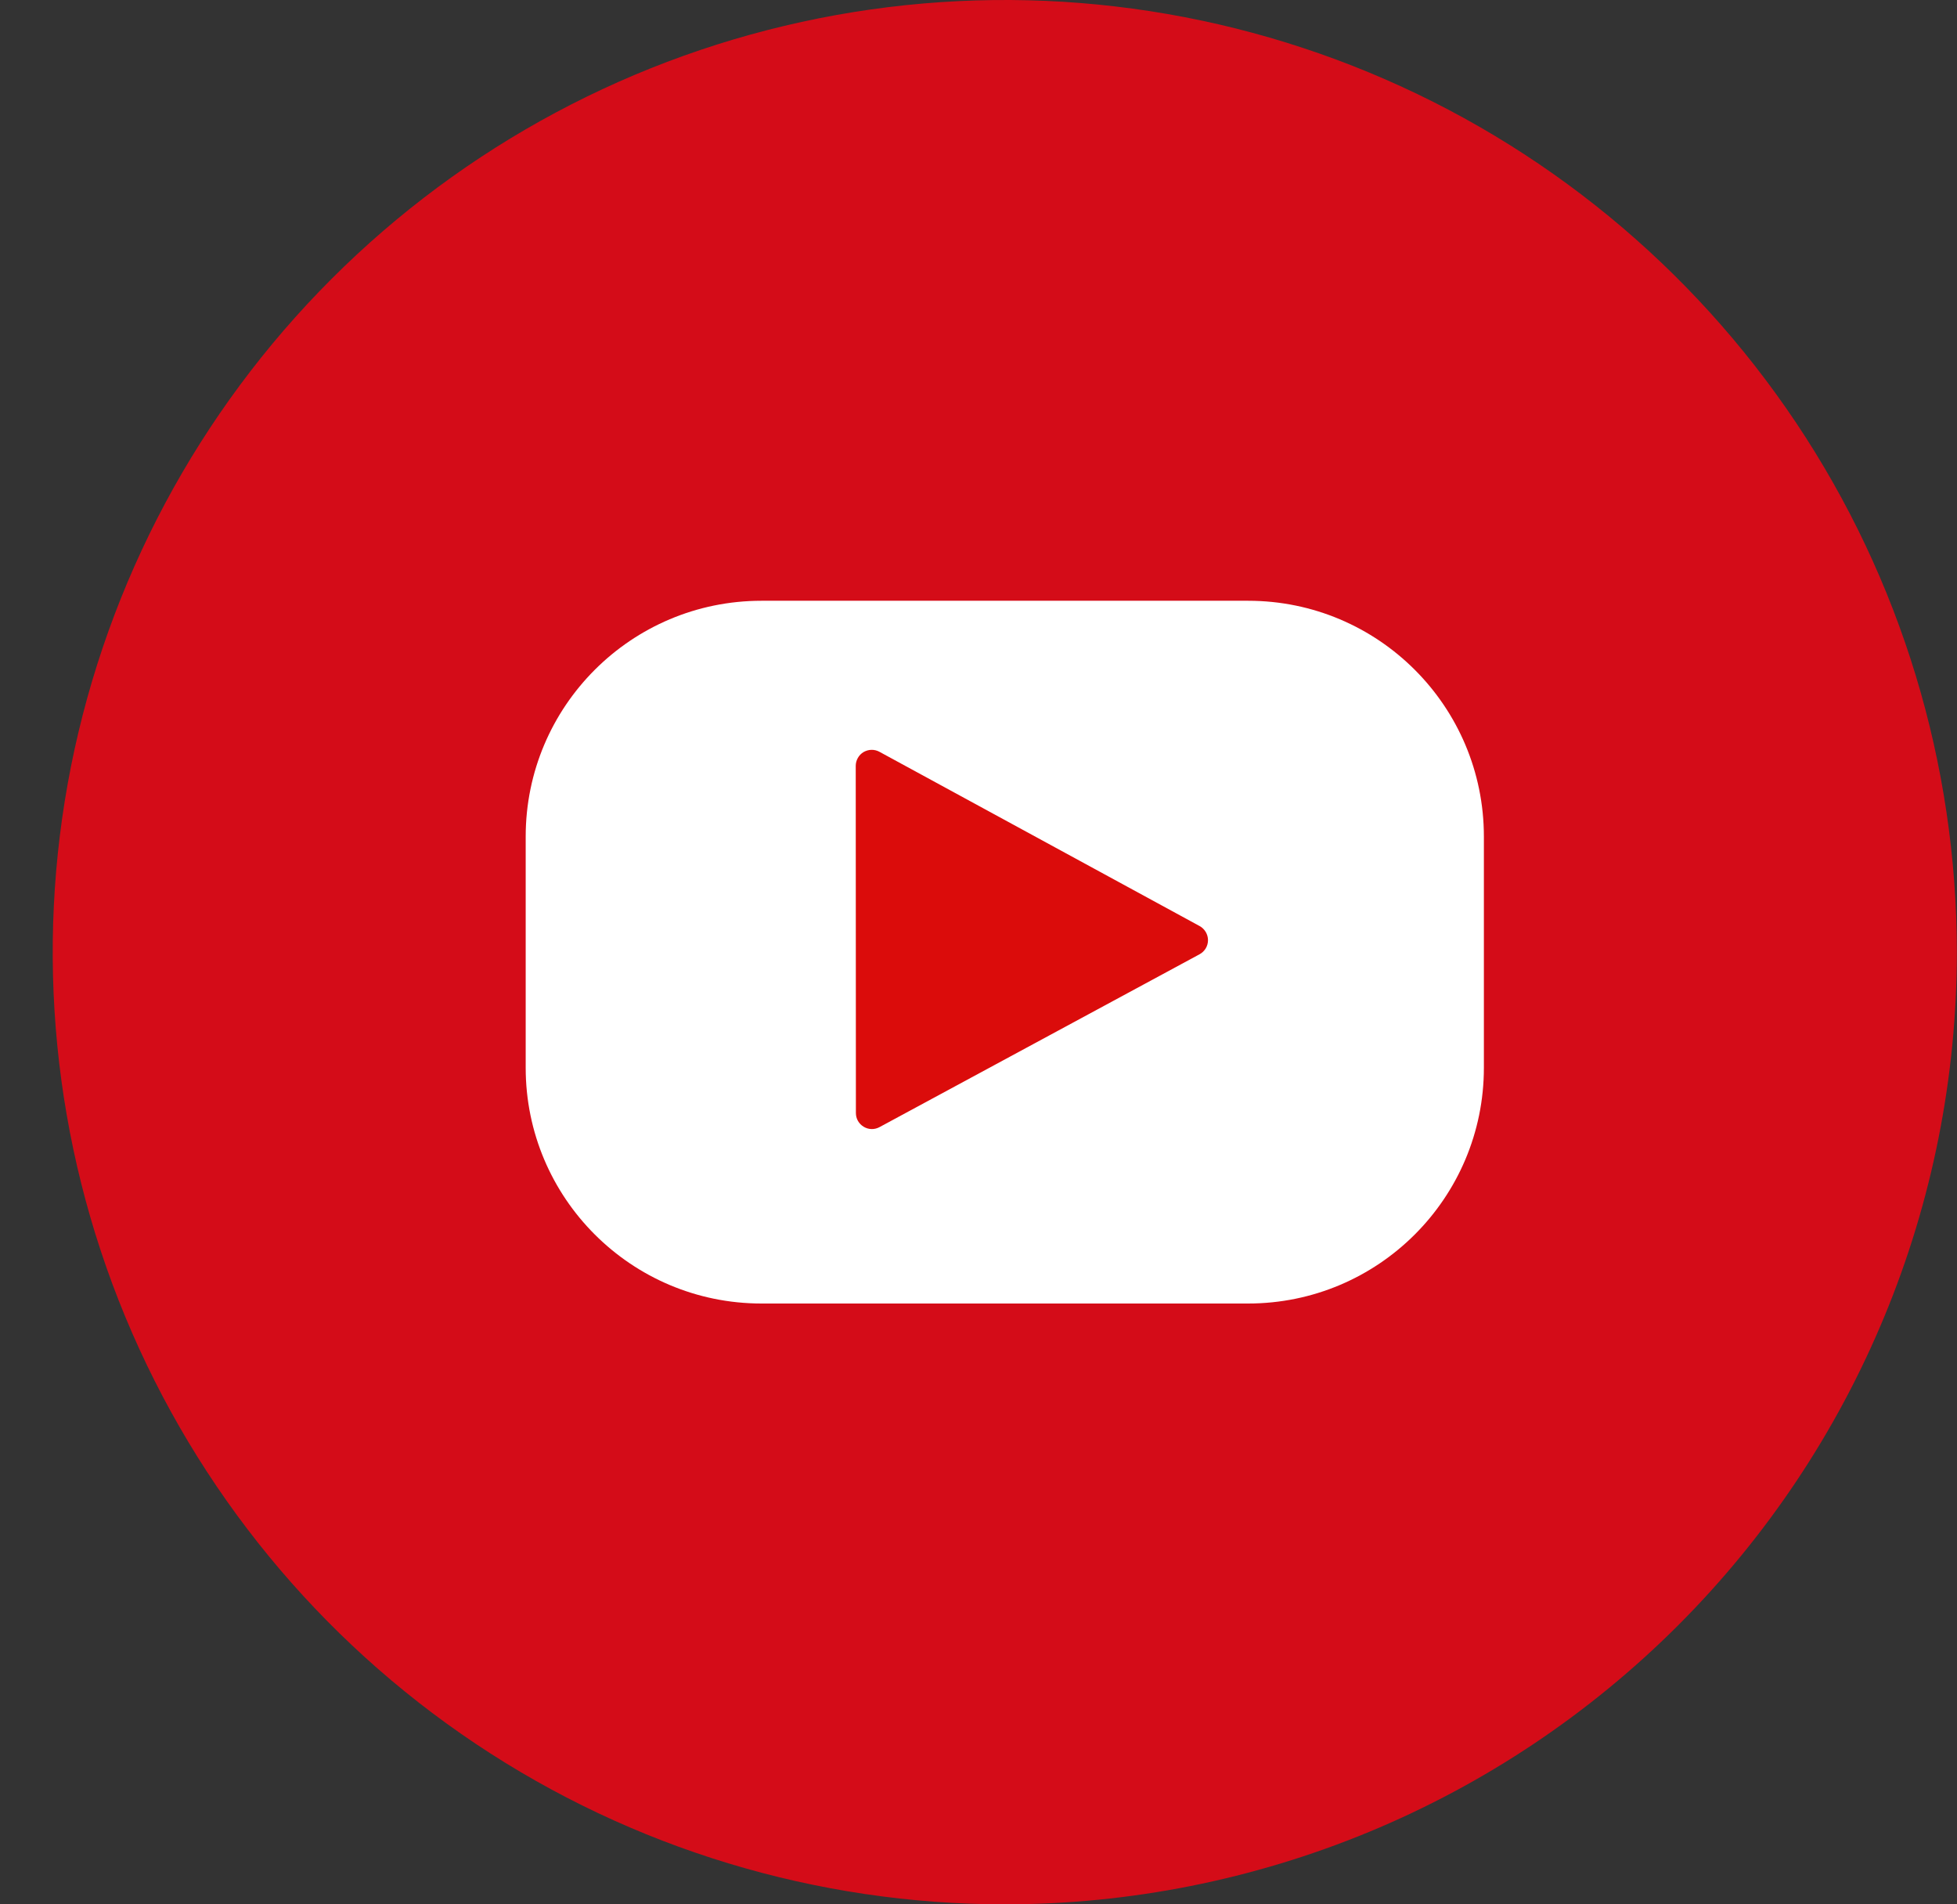
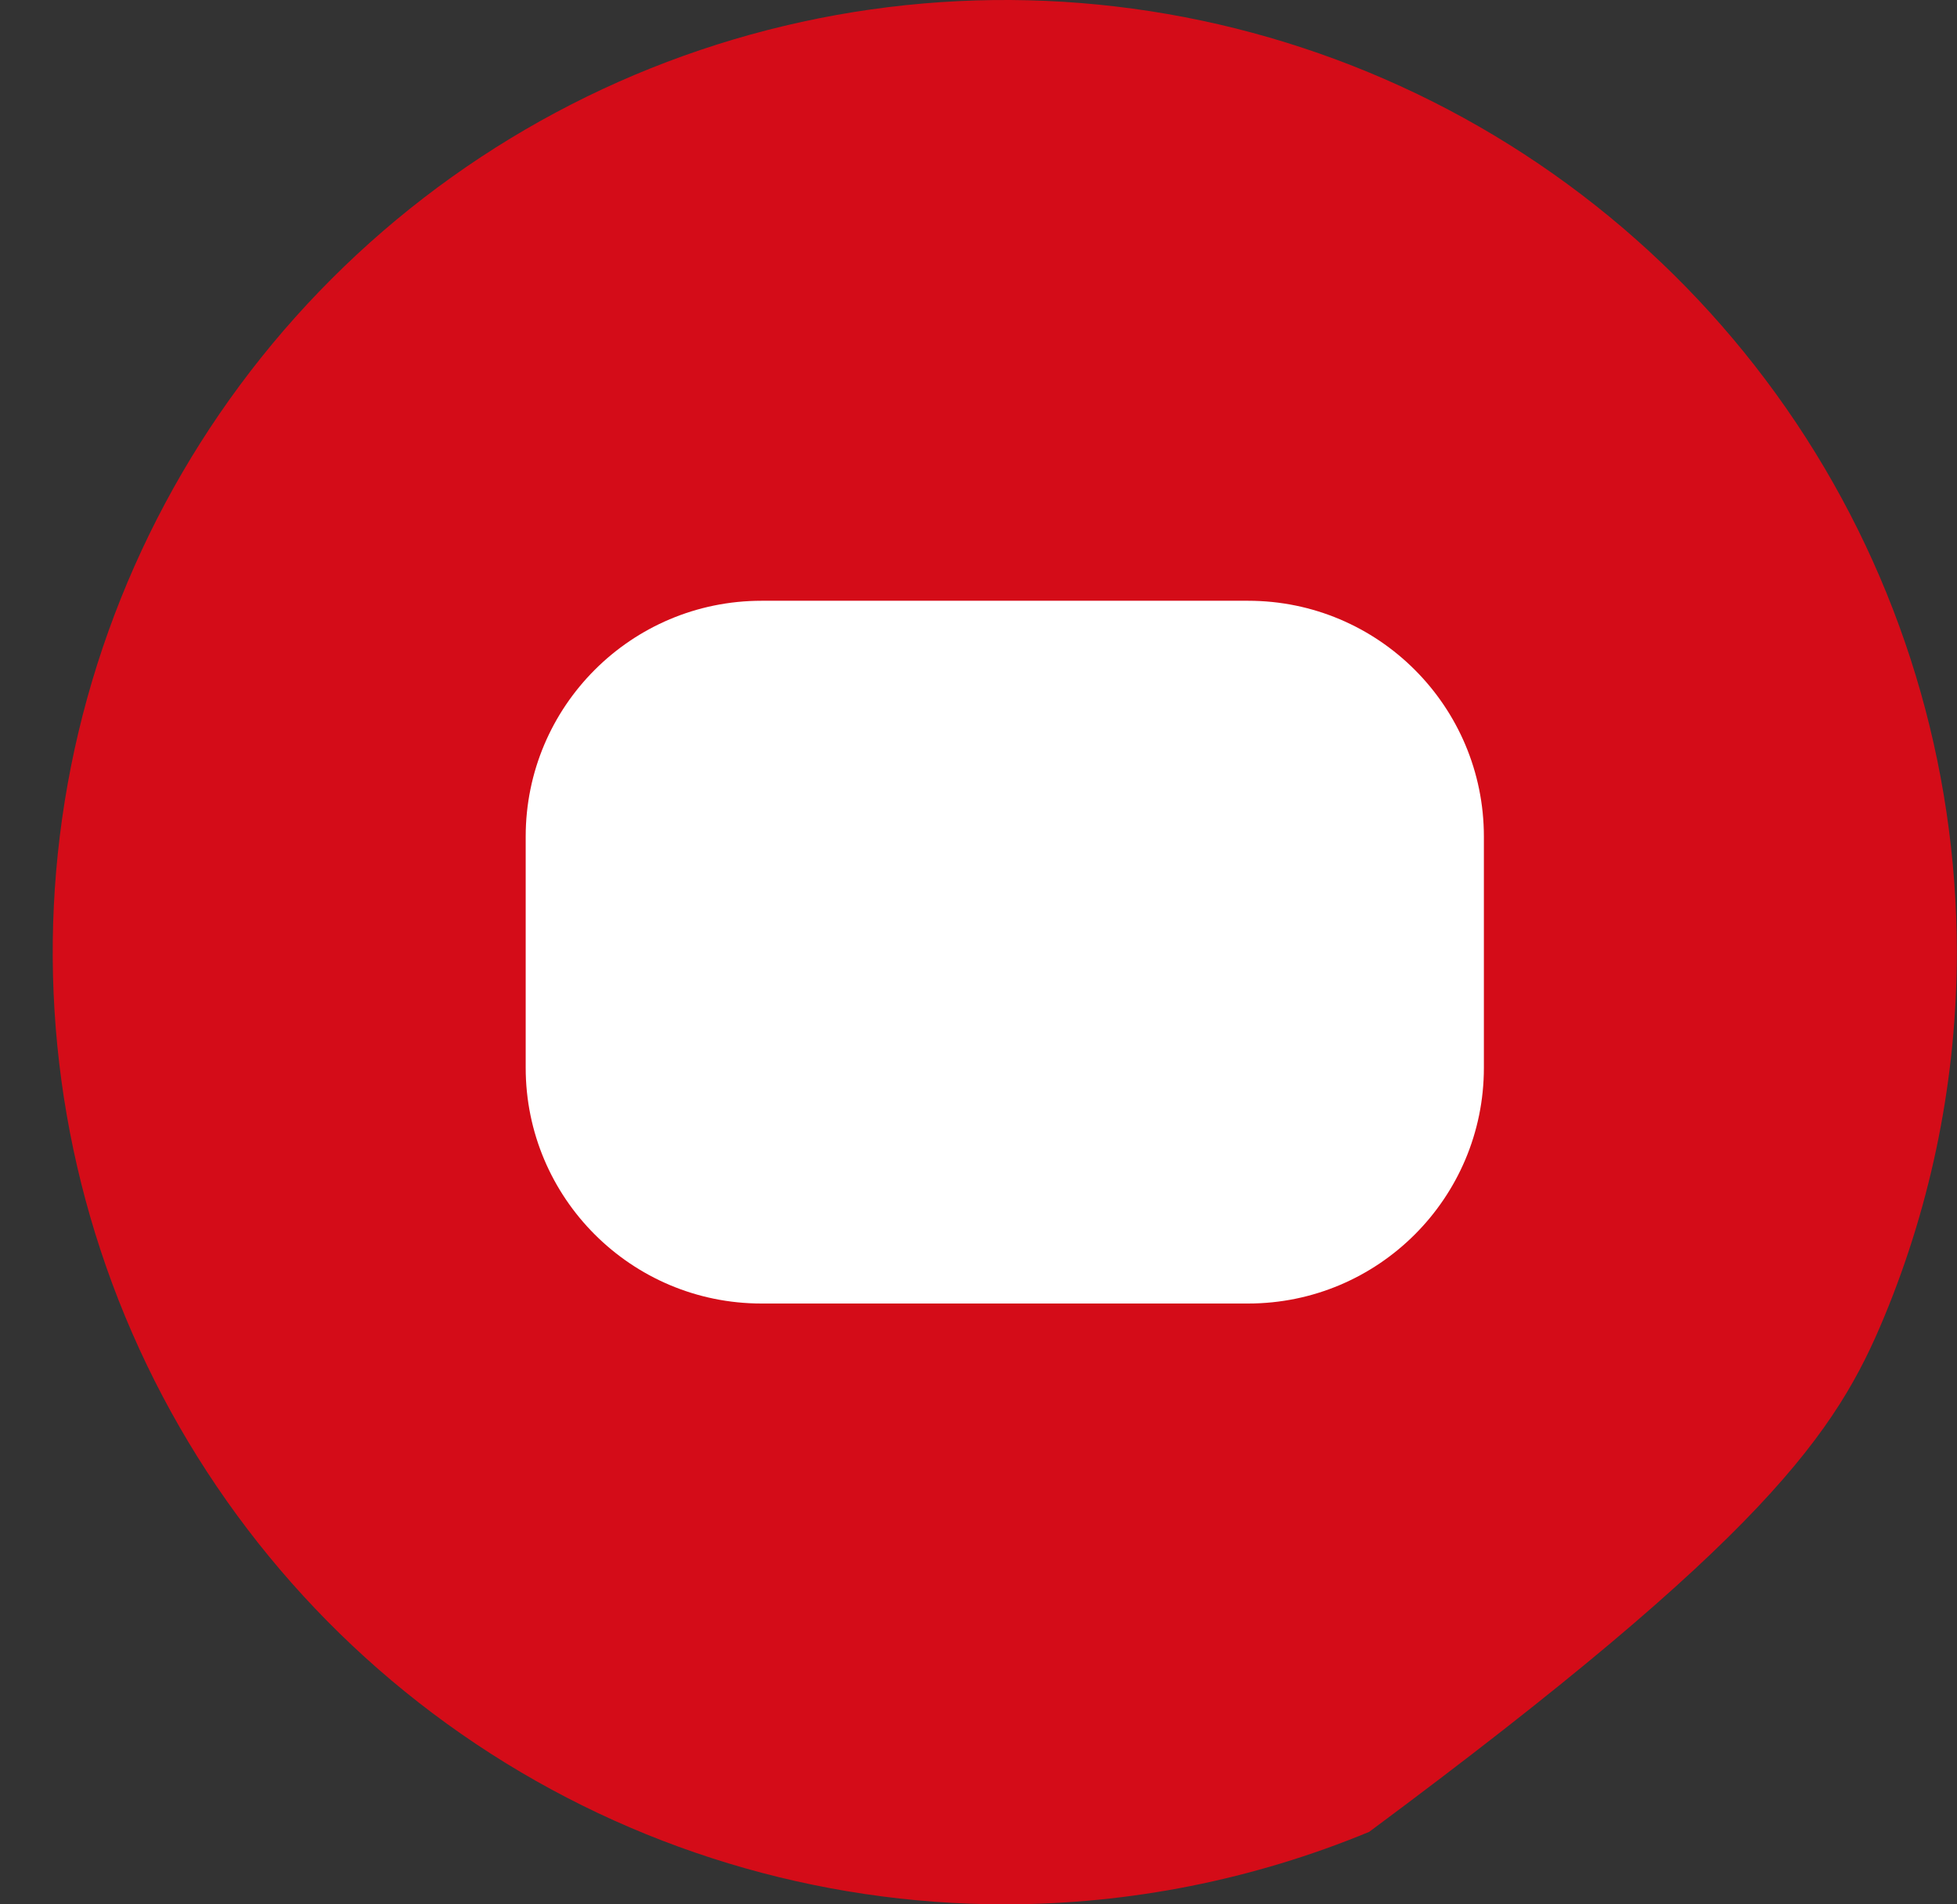
<svg xmlns="http://www.w3.org/2000/svg" width="37" height="36" viewBox="0 0 37 36" fill="none">
  <rect x="0" y="0" width="37" height="36" fill="#333333" stroke="none" />
-   <path d="M36.997 17.998C36.996 14.438 35.94 10.958 33.962 7.998C31.984 5.039 29.173 2.732 25.884 1.37C22.594 0.008 18.975 -0.349 15.484 0.346C11.992 1.041 8.785 2.755 6.268 5.273C3.751 7.79 2.037 10.998 1.342 14.489C0.648 17.981 1.005 21.6 2.367 24.889C3.73 28.178 6.037 30.989 8.997 32.967C11.957 34.945 15.437 36 18.997 36C21.361 36 23.702 35.534 25.886 34.63C28.07 33.725 30.054 32.399 31.726 30.727C33.397 29.056 34.723 27.071 35.627 24.887C36.532 22.703 36.997 20.362 36.997 17.998Z" fill="#D40C18" />
+   <path d="M36.997 17.998C36.996 14.438 35.94 10.958 33.962 7.998C31.984 5.039 29.173 2.732 25.884 1.37C22.594 0.008 18.975 -0.349 15.484 0.346C11.992 1.041 8.785 2.755 6.268 5.273C3.751 7.79 2.037 10.998 1.342 14.489C0.648 17.981 1.005 21.6 2.367 24.889C3.73 28.178 6.037 30.989 8.997 32.967C11.957 34.945 15.437 36 18.997 36C21.361 36 23.702 35.534 25.886 34.63C33.397 29.056 34.723 27.071 35.627 24.887C36.532 22.703 36.997 20.362 36.997 17.998Z" fill="#D40C18" />
  <path d="M23.597 11.357H14.397C11.935 11.357 9.939 13.353 9.939 15.815V20.185C9.939 22.647 11.935 24.642 14.397 24.642H23.597C26.059 24.642 28.055 22.647 28.055 20.185V15.815C28.055 13.353 26.059 11.357 23.597 11.357Z" fill="white" />
-   <path d="M22.679 18.04L16.629 21.307C16.583 21.332 16.531 21.345 16.479 21.344C16.426 21.343 16.375 21.328 16.33 21.301C16.285 21.274 16.247 21.236 16.221 21.19C16.195 21.145 16.182 21.093 16.182 21.041L16.179 14.478C16.179 14.426 16.193 14.374 16.219 14.328C16.245 14.282 16.282 14.244 16.327 14.217C16.373 14.191 16.424 14.176 16.477 14.175C16.529 14.174 16.581 14.187 16.627 14.212L22.68 17.506C22.728 17.532 22.768 17.571 22.796 17.618C22.824 17.665 22.839 17.719 22.839 17.773C22.839 17.828 22.824 17.882 22.796 17.929C22.767 17.976 22.727 18.014 22.679 18.04Z" fill="#DB0C0B" />
</svg>